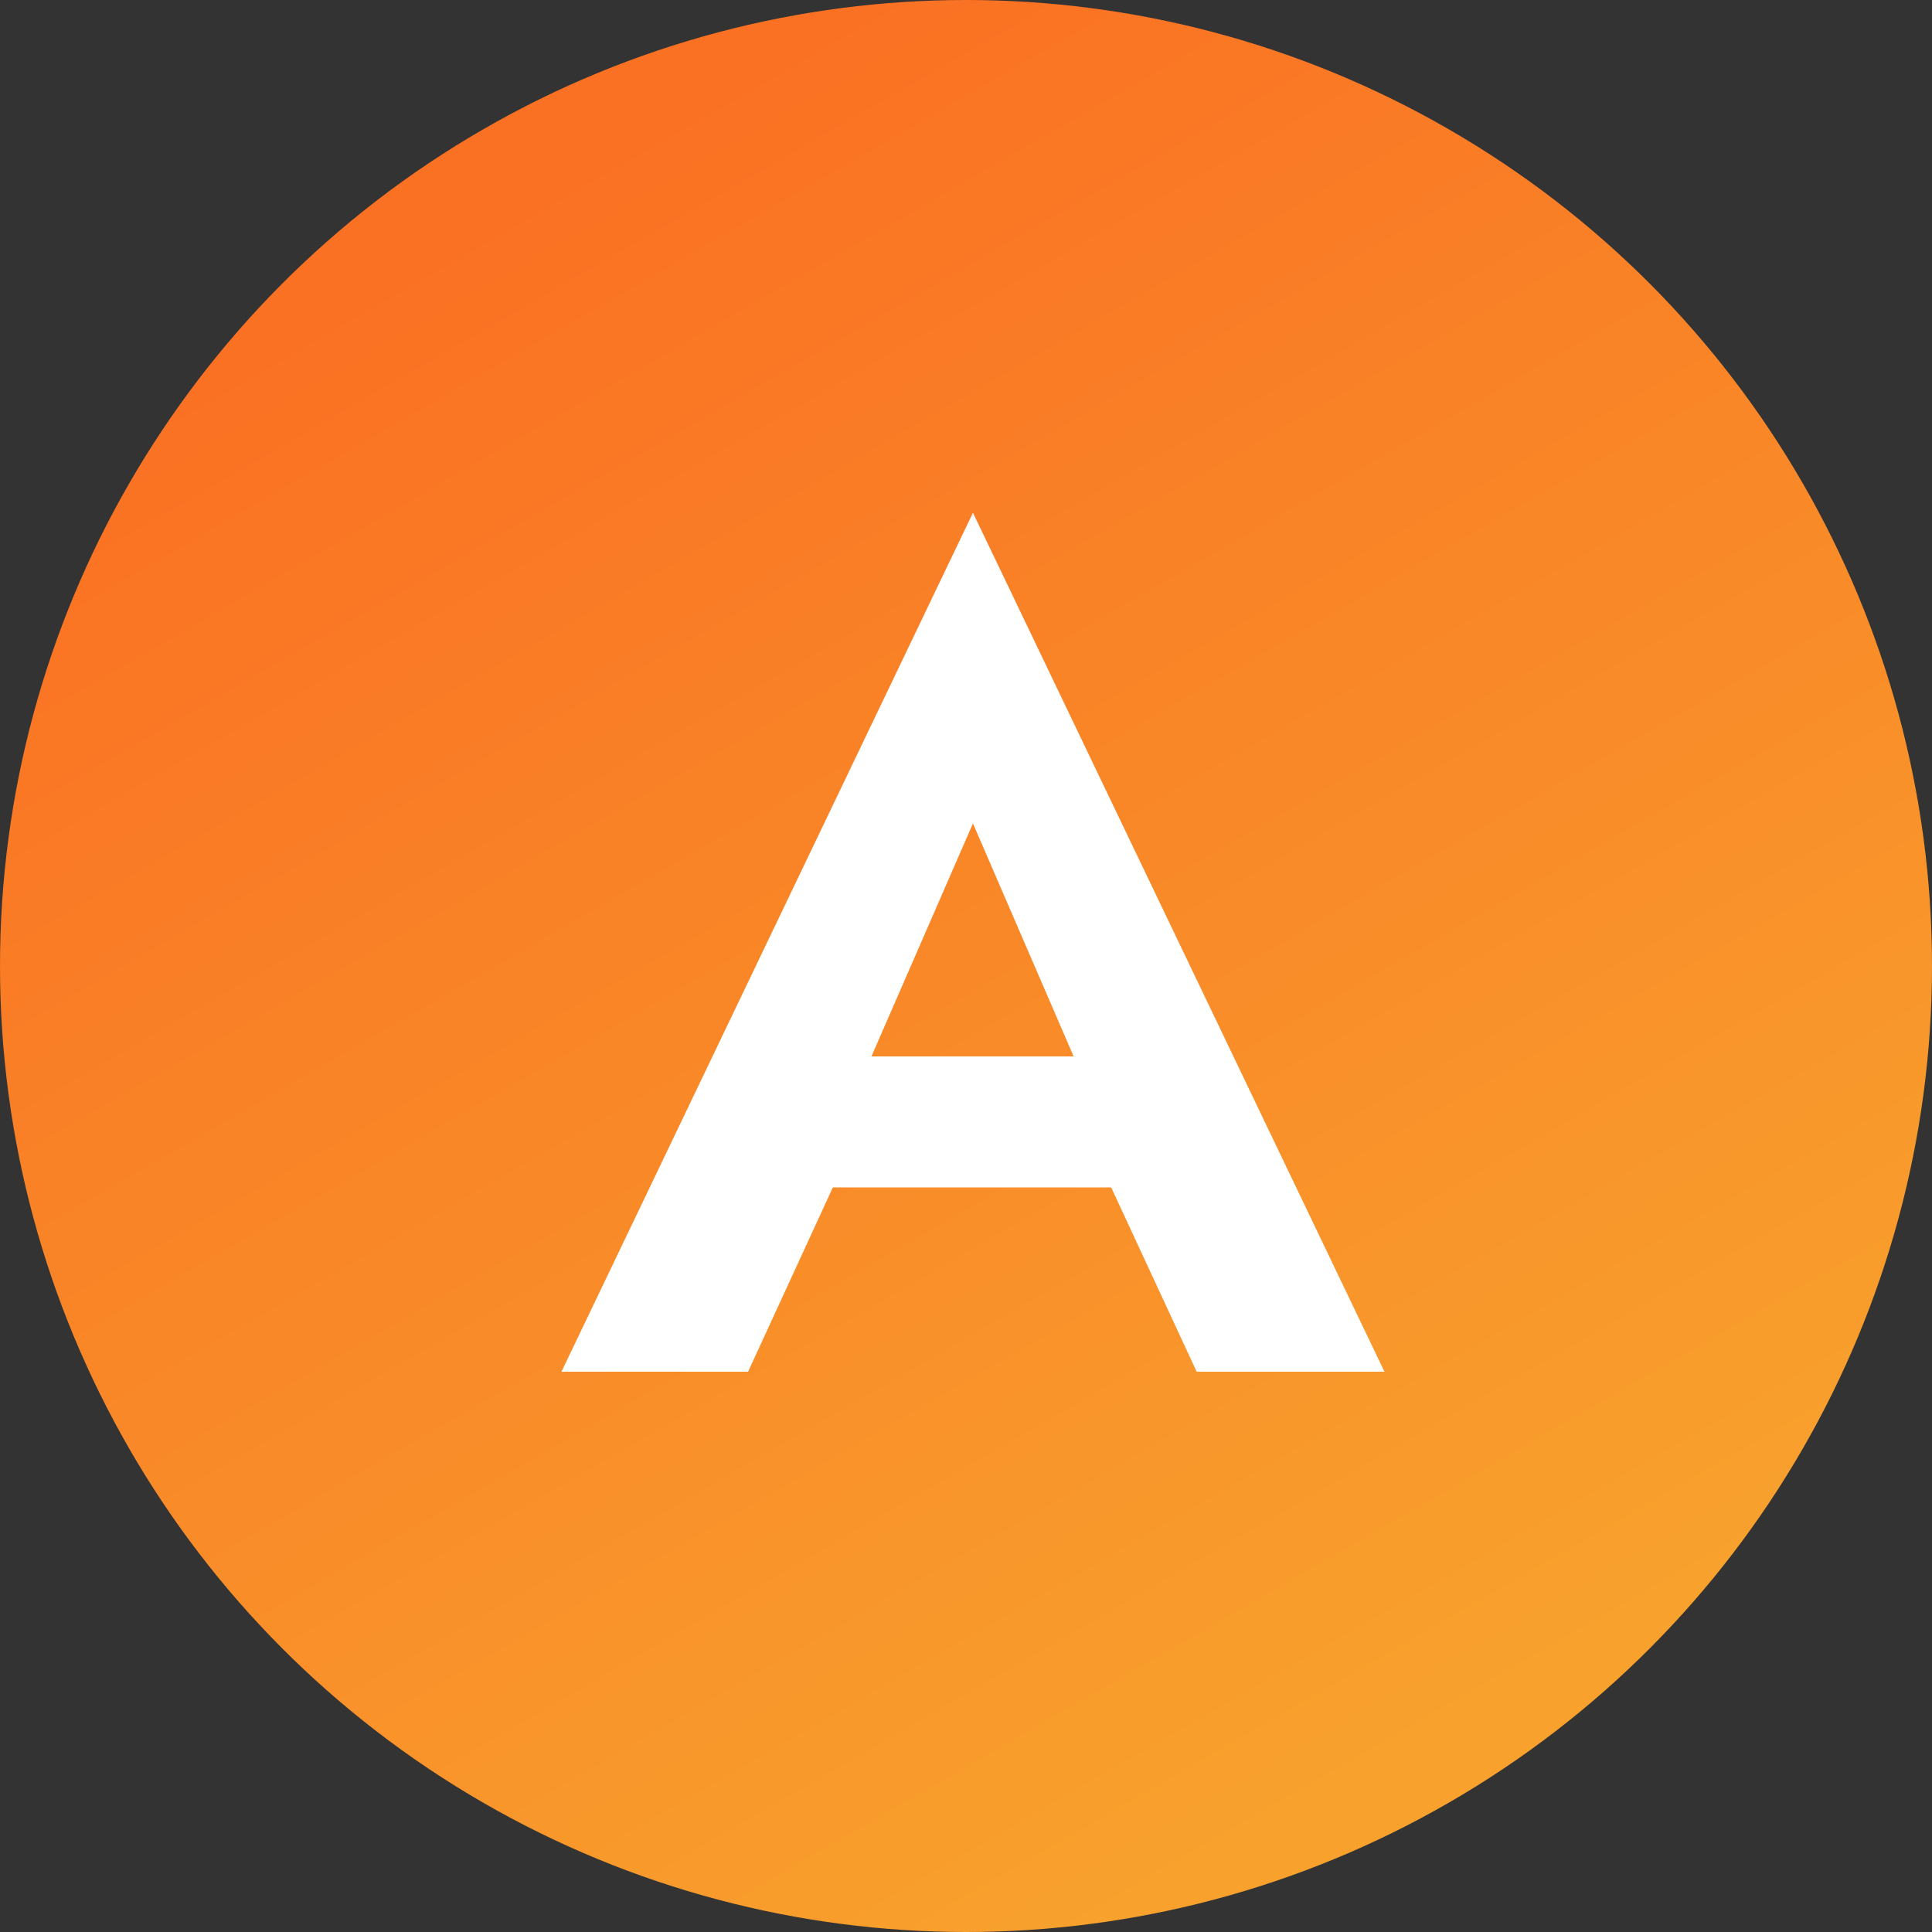
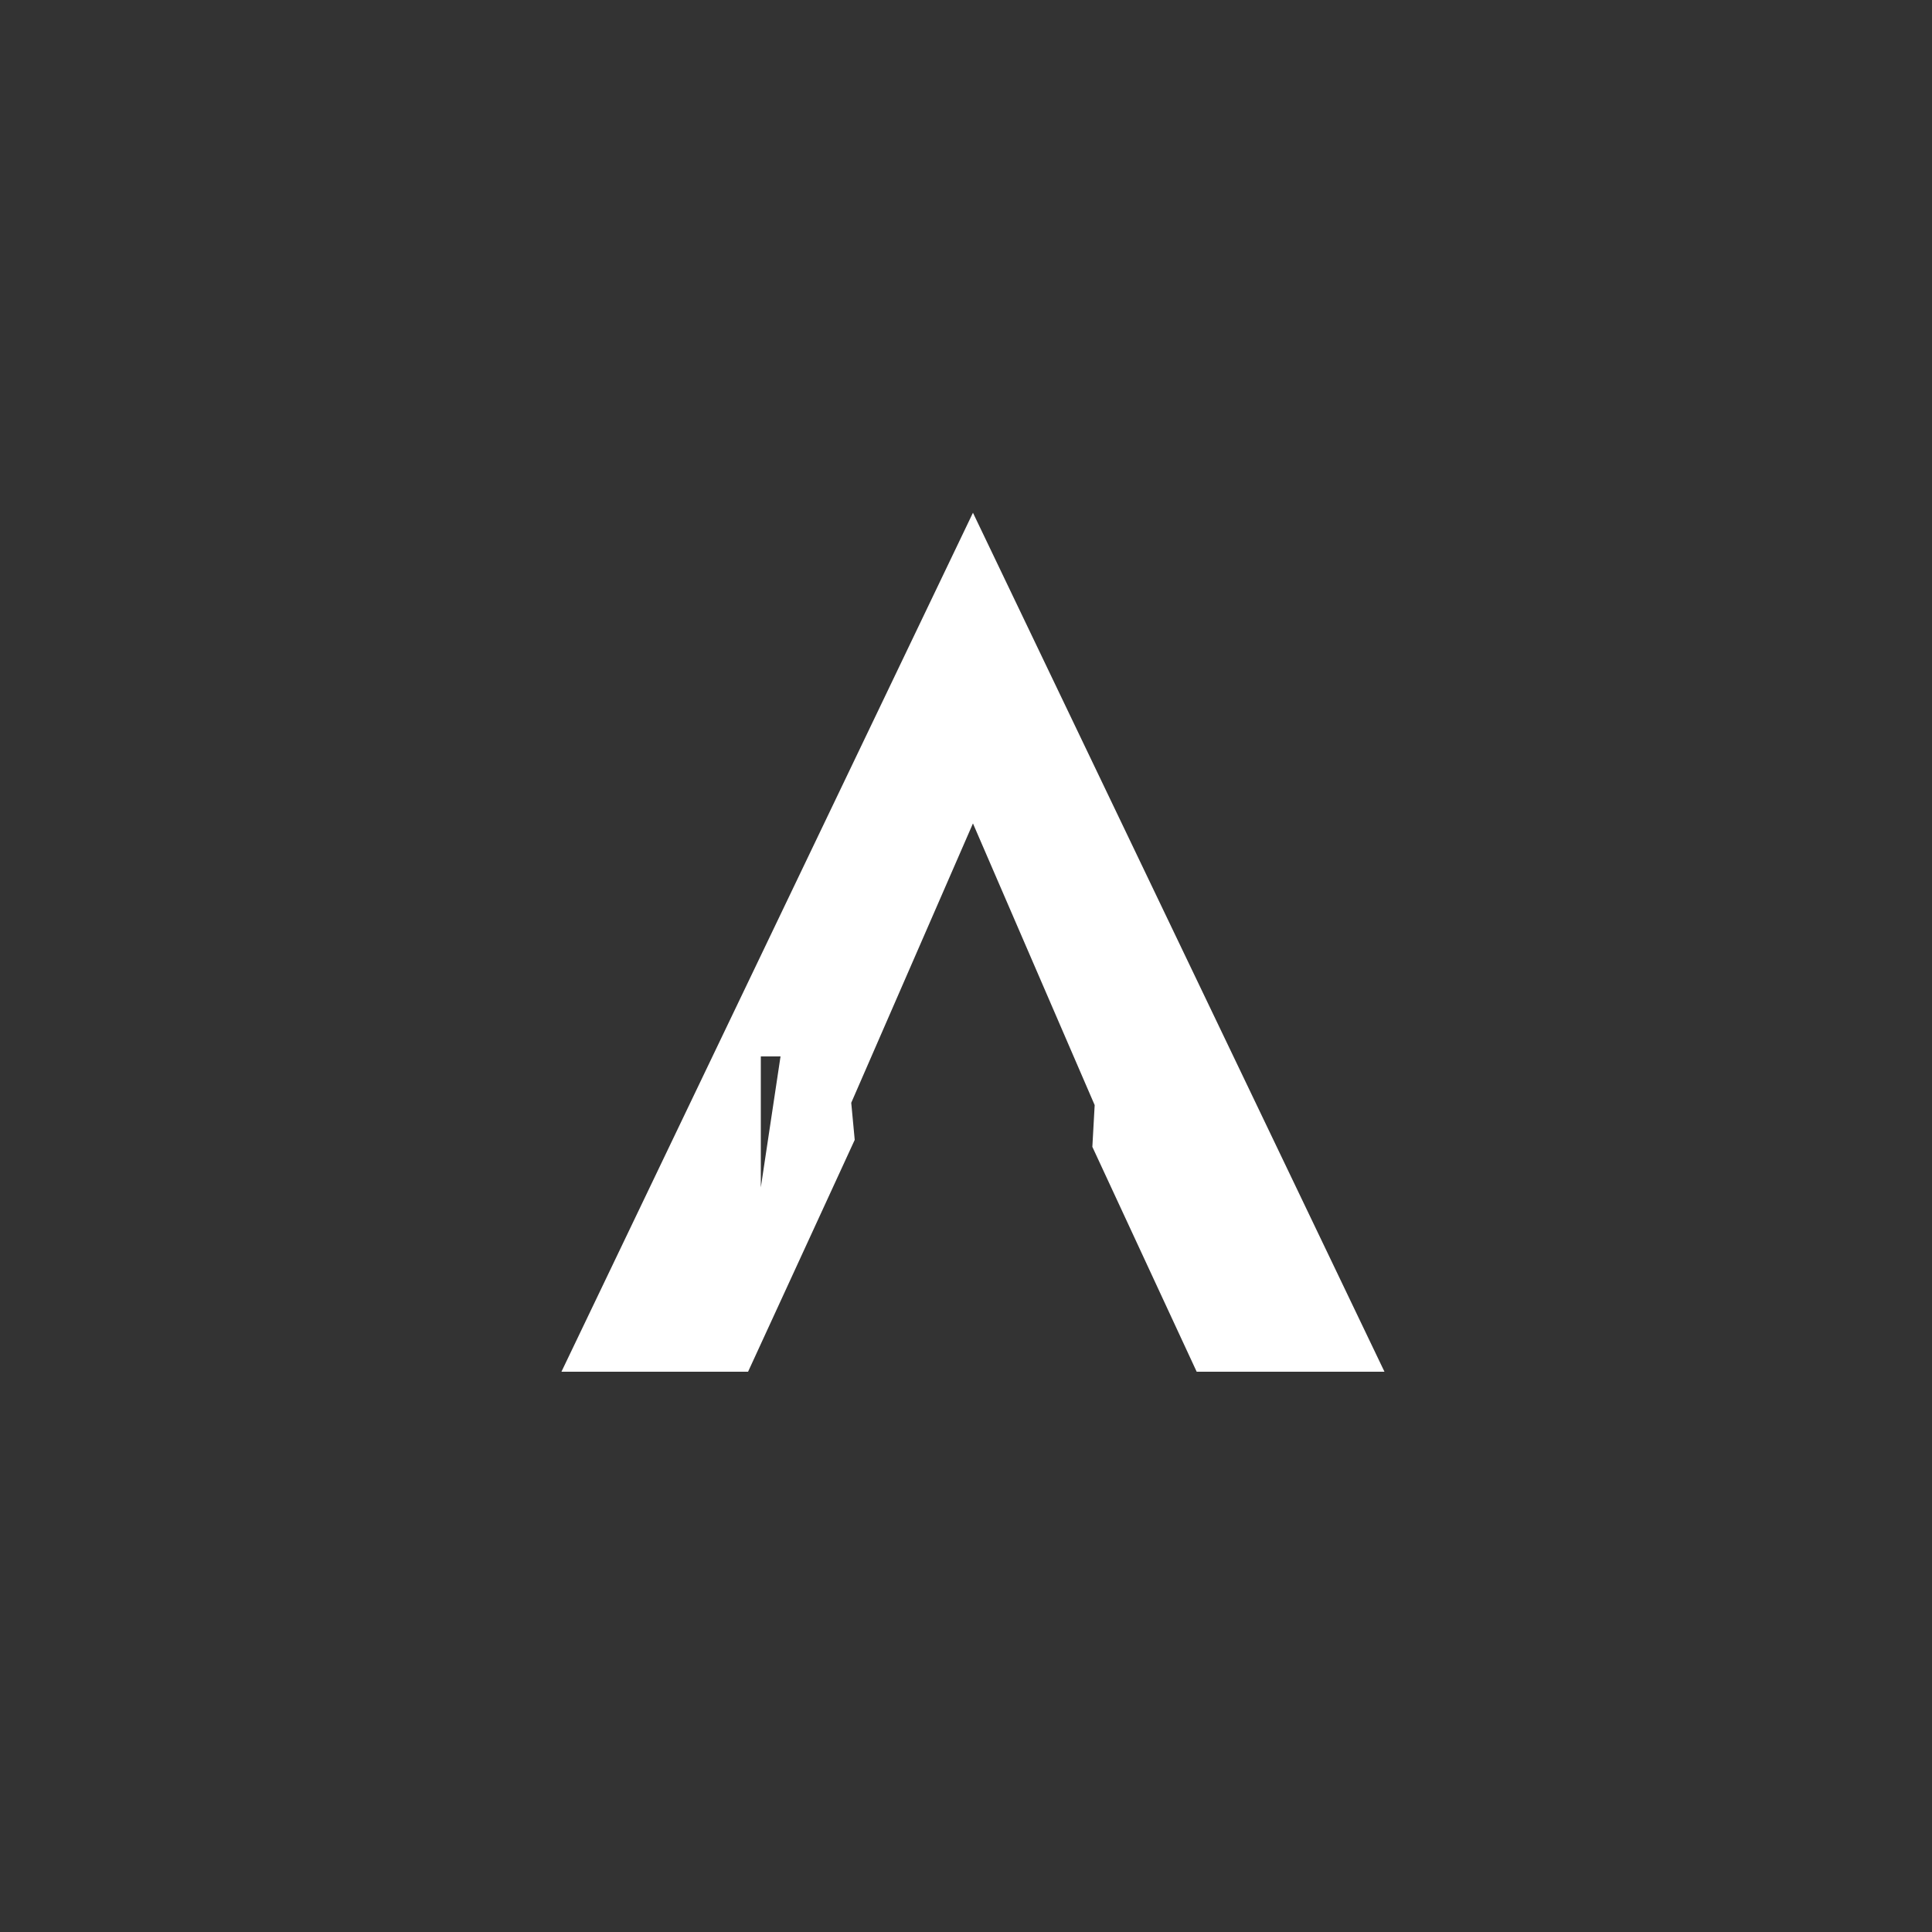
<svg xmlns="http://www.w3.org/2000/svg" width="100" height="100" viewBox="0 0 100 100" fill="none">
  <rect x="0" y="0" width="100" height="100" fill="#333333" stroke="none" />
-   <circle cx="50" cy="50" r="50" fill="url(#paint0_linear_617_943)" />
-   <path d="M39.38 61.46L40.4 54.68H60.56L61.58 61.46H39.38ZM50.36 42.62L44.06 57.08L44.24 59L38.72 71H29.06L50.36 26.54L71.66 71H61.94L56.54 59.36L56.66 57.2L50.36 42.62Z" fill="white" />
+   <path d="M39.38 61.46L40.4 54.68H60.56H39.38ZM50.36 42.62L44.06 57.08L44.24 59L38.72 71H29.06L50.36 26.54L71.66 71H61.94L56.54 59.36L56.66 57.2L50.36 42.62Z" fill="white" />
  <defs>
    <linearGradient id="paint0_linear_617_943" x1="26" y1="11" x2="72" y2="91" gradientUnits="userSpaceOnUse">
      <stop stop-color="#FA7123" />
      <stop offset="1" stop-color="#F8A12D" />
    </linearGradient>
  </defs>
</svg>